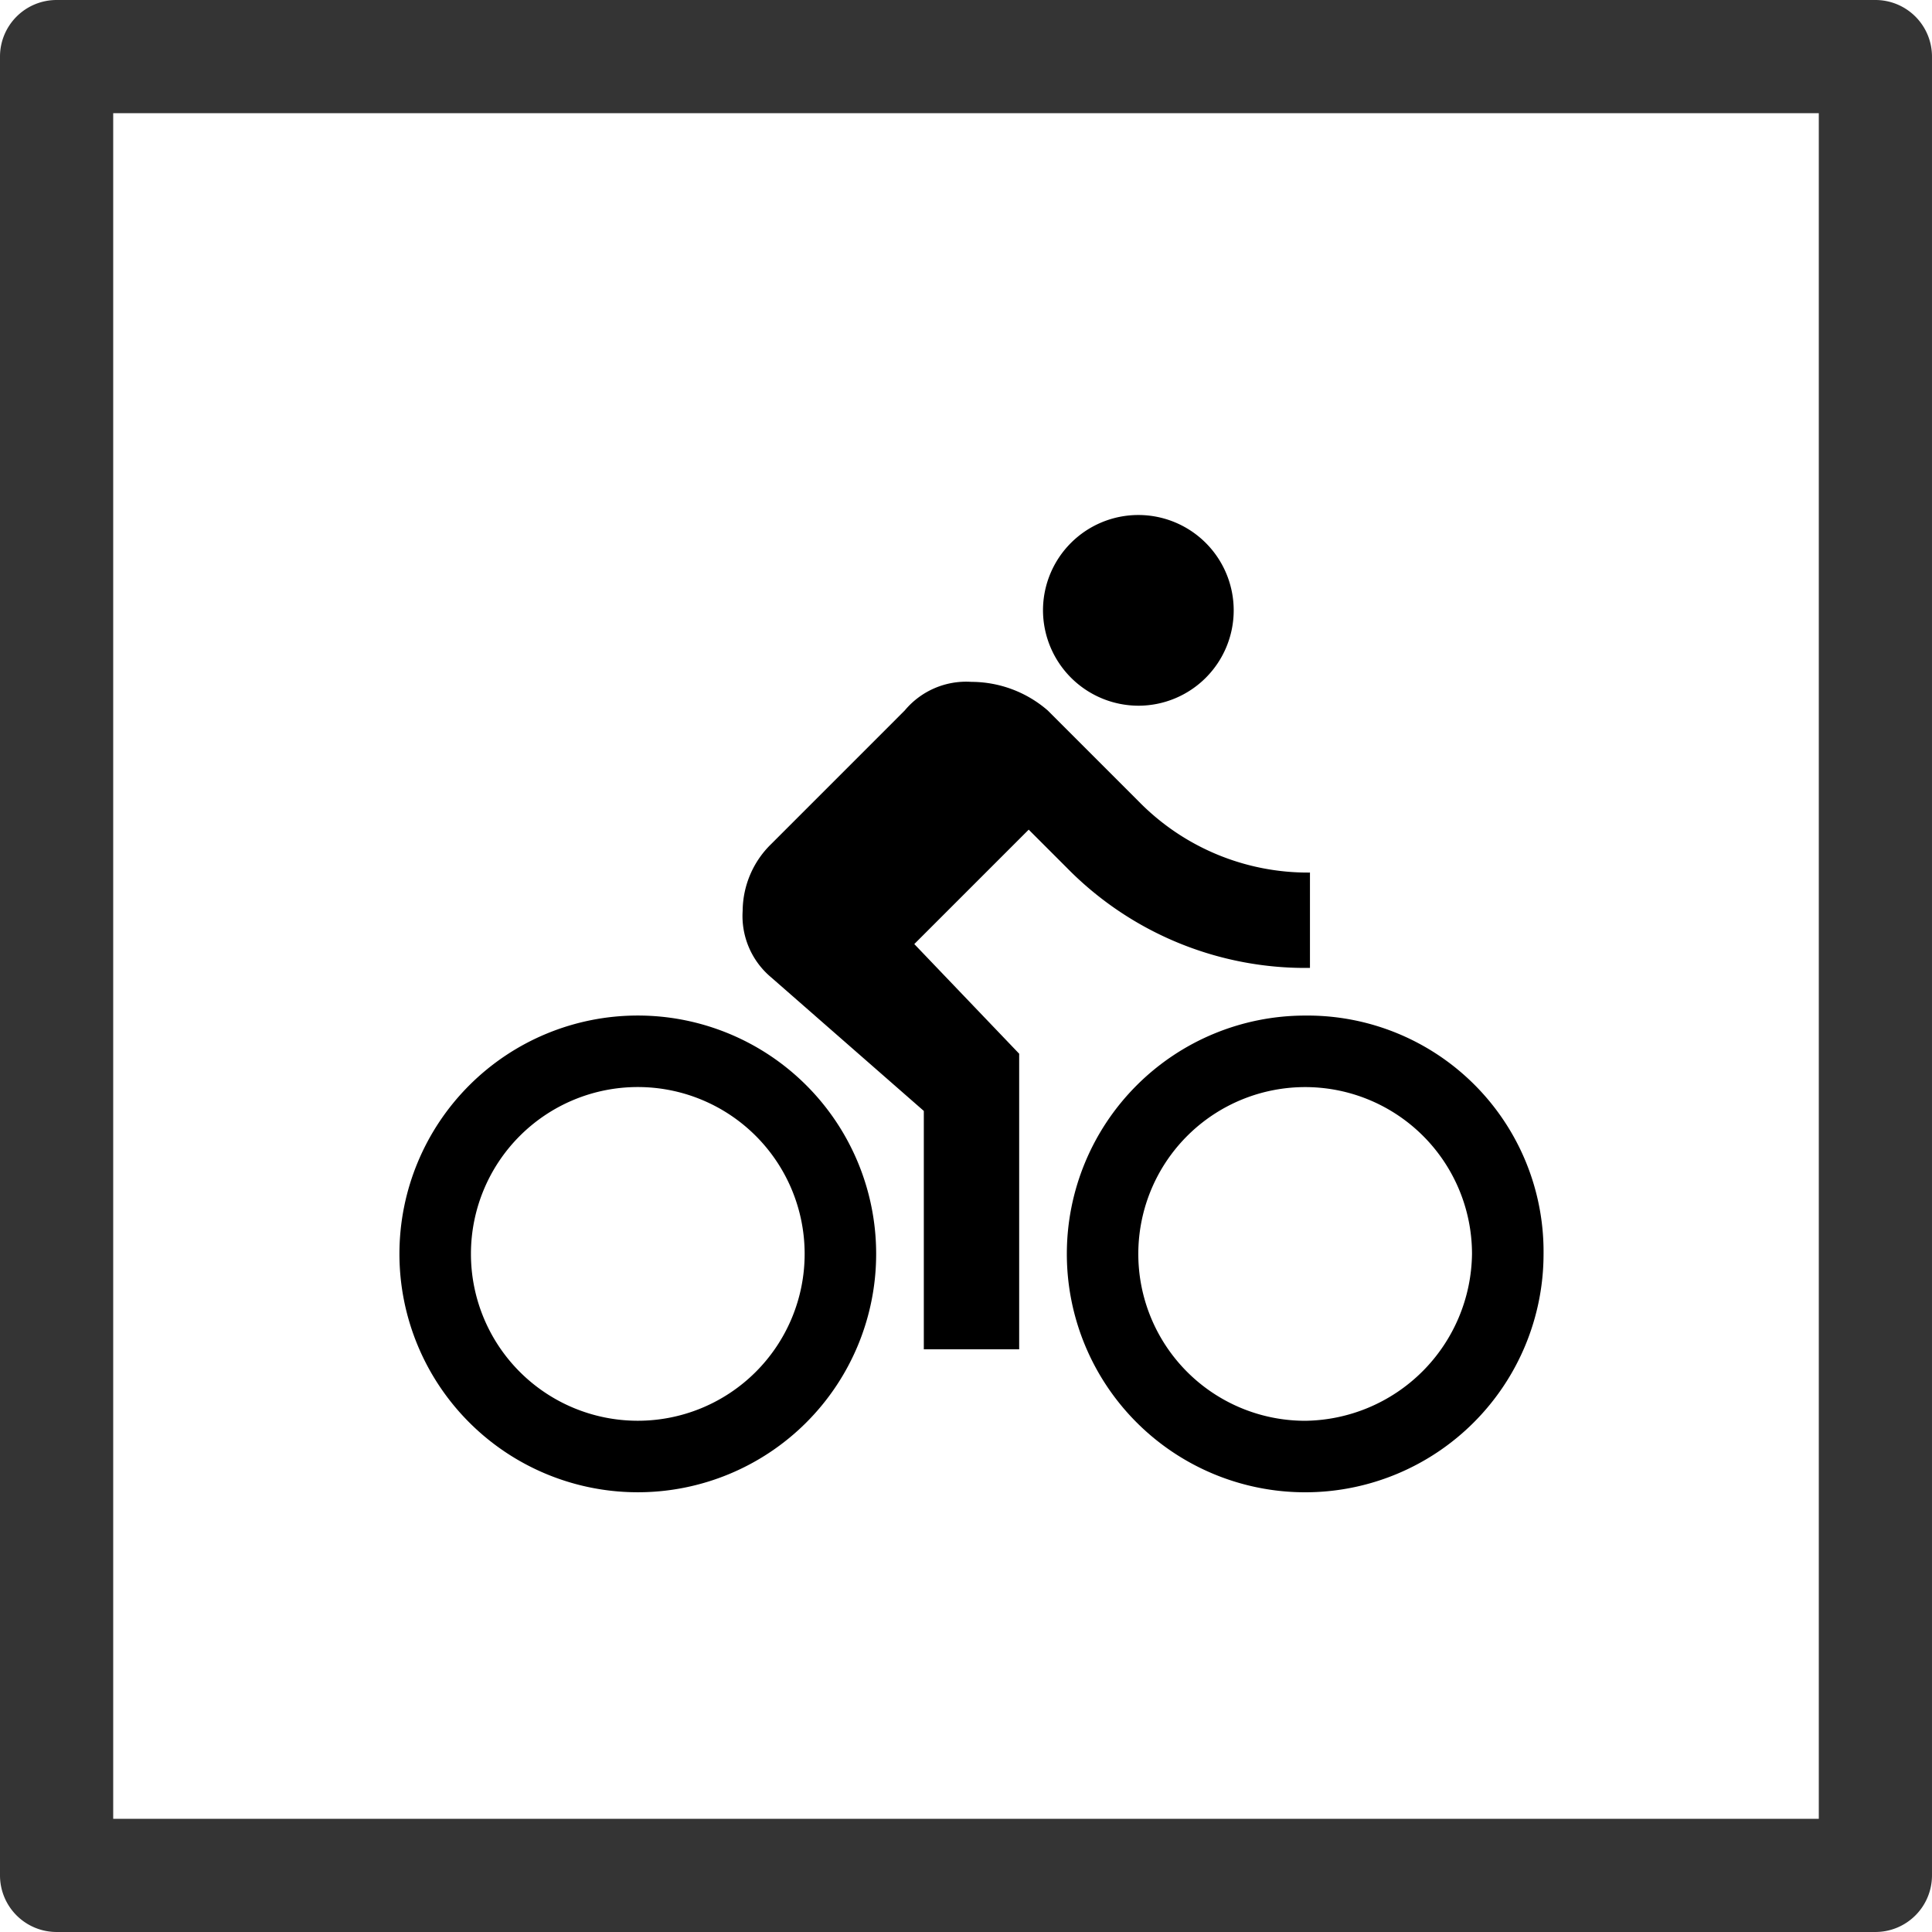
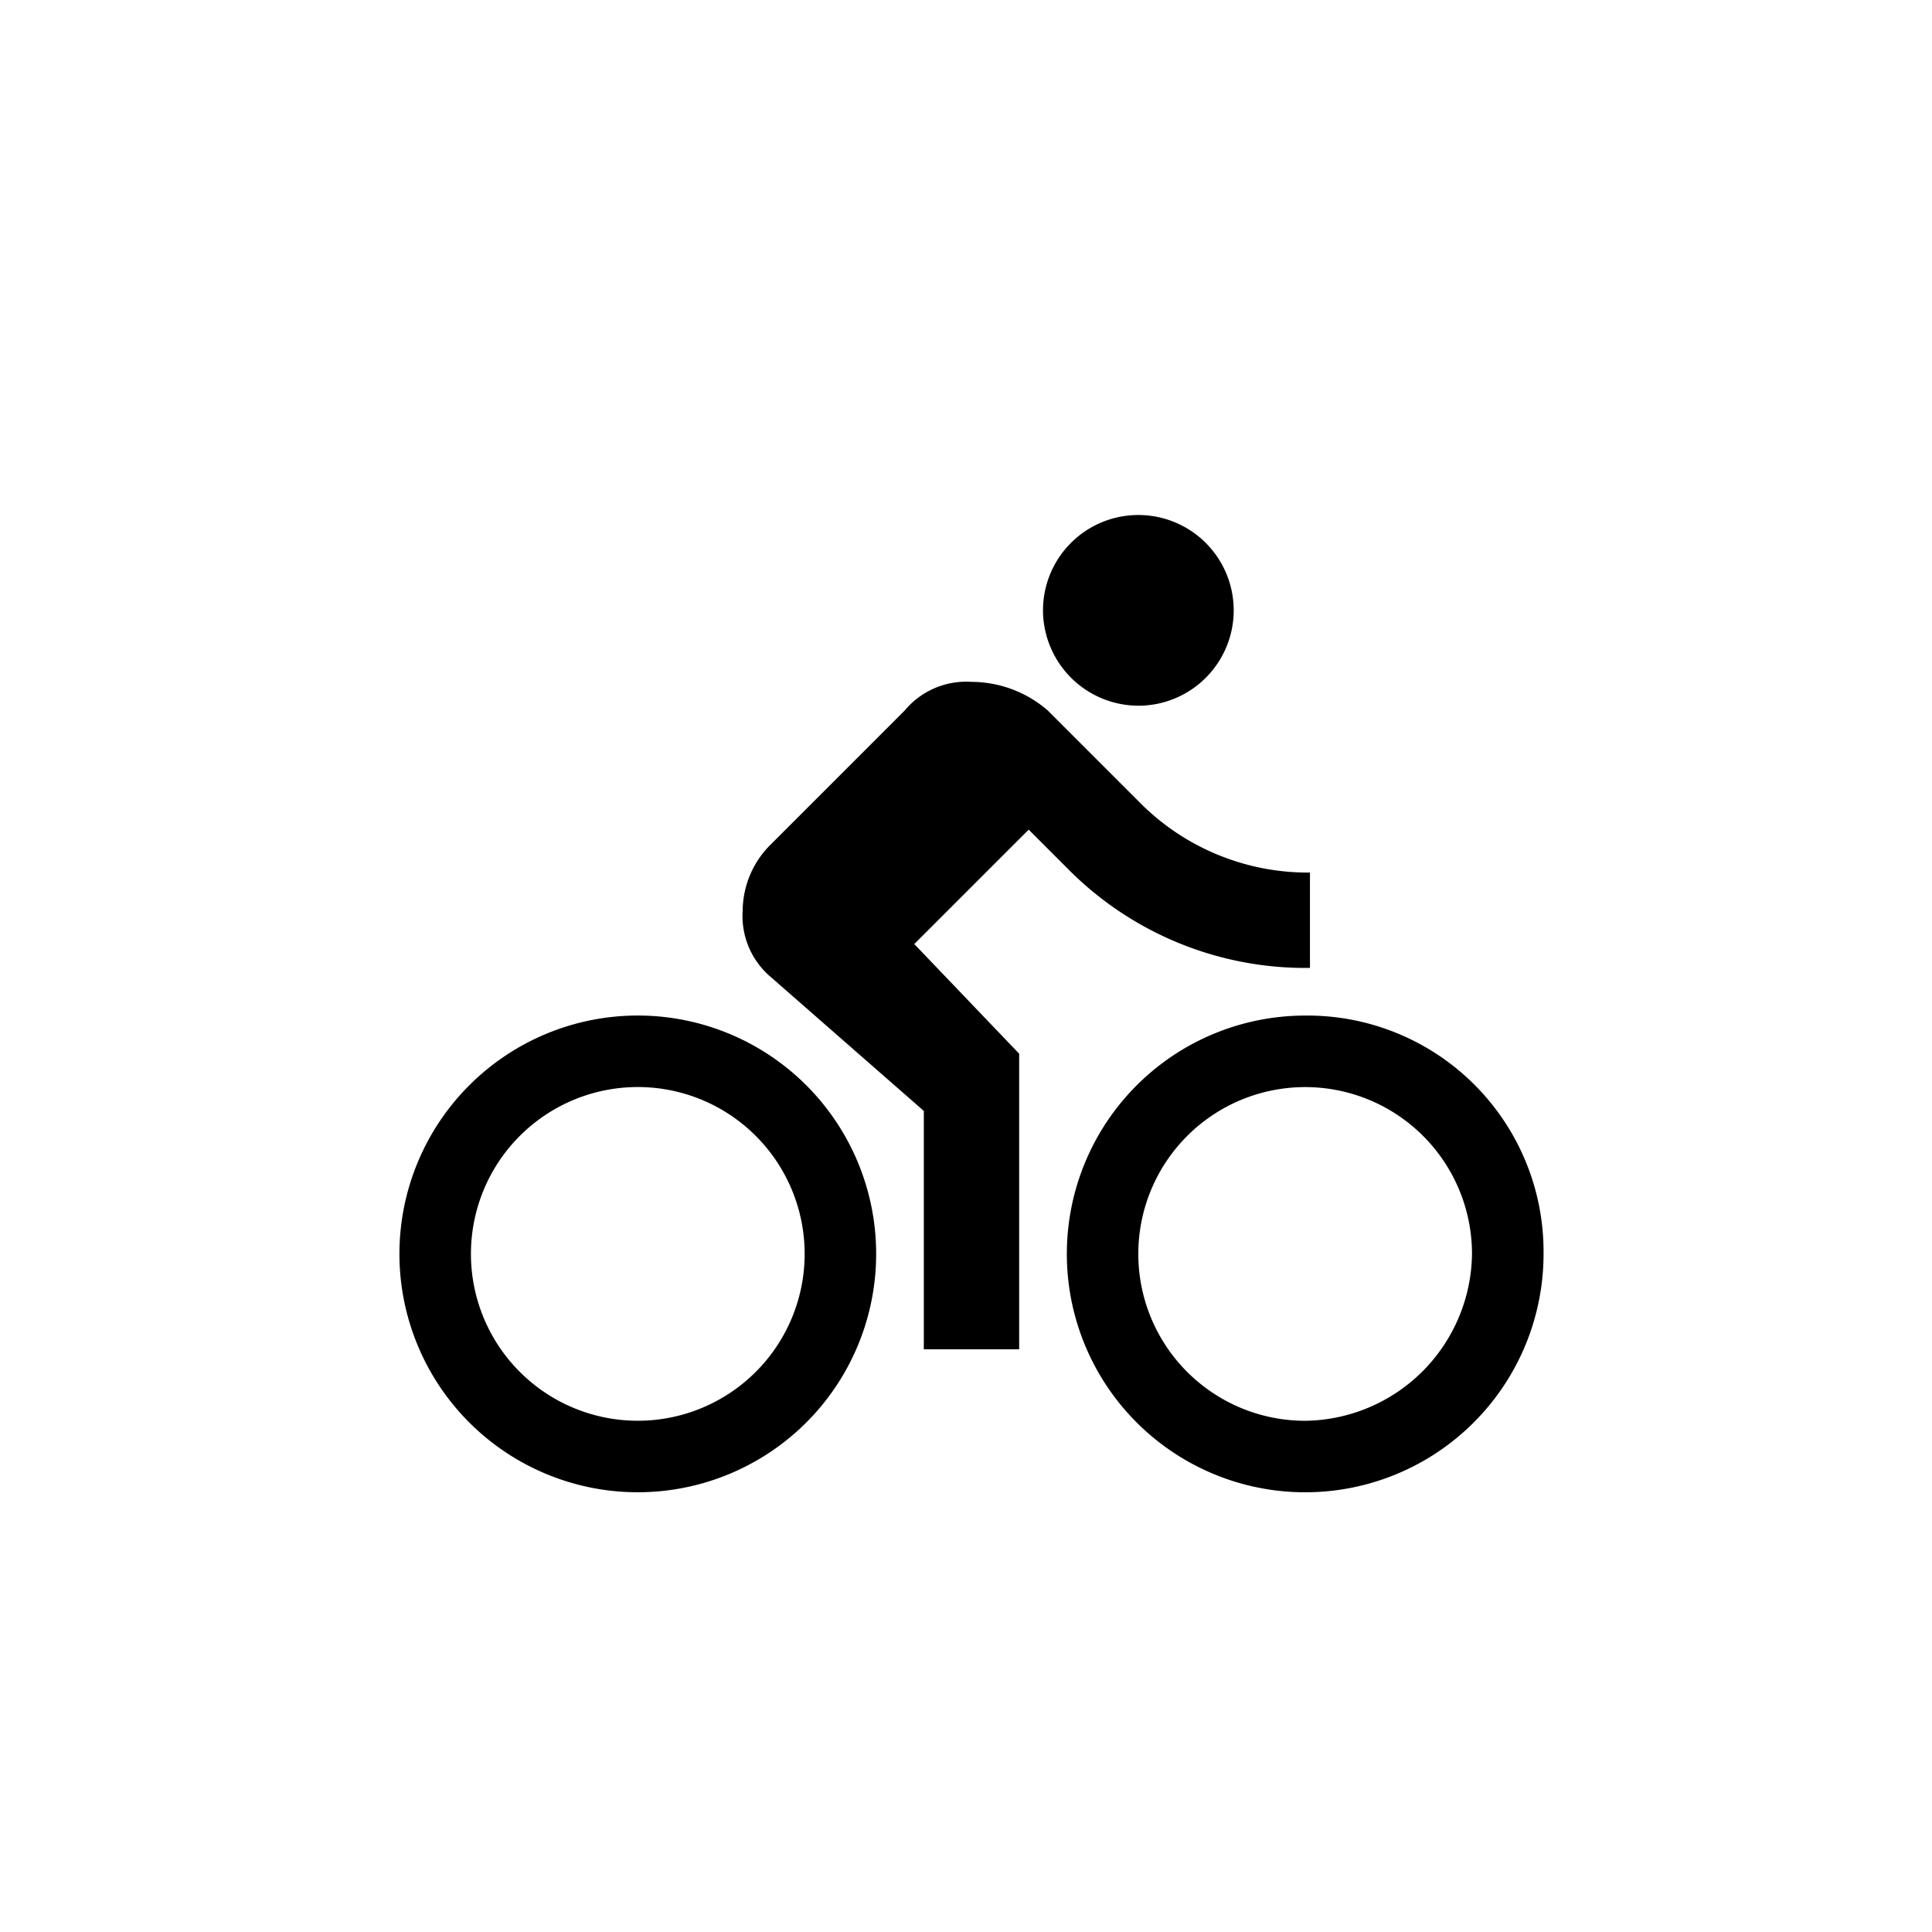
<svg xmlns="http://www.w3.org/2000/svg" width="147.164" height="147.164" viewBox="0 0 147.164 147.164">
  <g id="Gruppe_132" data-name="Gruppe 132" transform="translate(-1357 -2545.382)">
    <g id="Gruppe_71" data-name="Gruppe 71" transform="translate(1365.582 2553.964)">
-       <path id="Pfad_46" data-name="Pfad 46" d="M142.852,0H4.311A4.311,4.311,0,0,0,0,4.311V142.852a4.311,4.311,0,0,0,4.311,4.311H142.852a4.311,4.311,0,0,0,4.311-4.311V4.311A4.311,4.311,0,0,0,142.852,0m-4.311,132.444v6.1H8.623V8.623H138.541V132.444Z" transform="translate(-8.582 -8.582)" fill="#343434" />
-     </g>
+       </g>
    <path id="Icon_material-directions-bike" data-name="Icon material-directions-bike" d="M56.285,16.775a7.263,7.263,0,1,0-7.263-7.263A7.284,7.284,0,0,0,56.285,16.775Zm-38.128,23.6a18.156,18.156,0,0,0,0,36.313,18.156,18.156,0,0,0,0-36.313Zm0,30.866a12.709,12.709,0,1,1,0-25.419,12.709,12.709,0,1,1,0,25.419ZM39.218,34.931l8.715-8.715,2.905,2.905a25.439,25.439,0,0,0,18.519,7.626V29.485a18.041,18.041,0,0,1-13.073-5.447l-6.9-6.9a8.9,8.9,0,0,0-5.81-2.179,6.093,6.093,0,0,0-5.084,2.179L28.324,27.306a7.169,7.169,0,0,0-2.179,5.084,6.093,6.093,0,0,0,2.179,5.084l11.62,10.168V65.8h7.263V43.283Zm29.776,5.447A18.156,18.156,0,1,0,87.15,58.535,17.98,17.98,0,0,0,68.994,40.378Zm0,30.866A12.709,12.709,0,1,1,81.7,58.535,12.866,12.866,0,0,1,68.994,71.244Z" transform="translate(1387.425 2582.362)" />
  </g>
</svg>